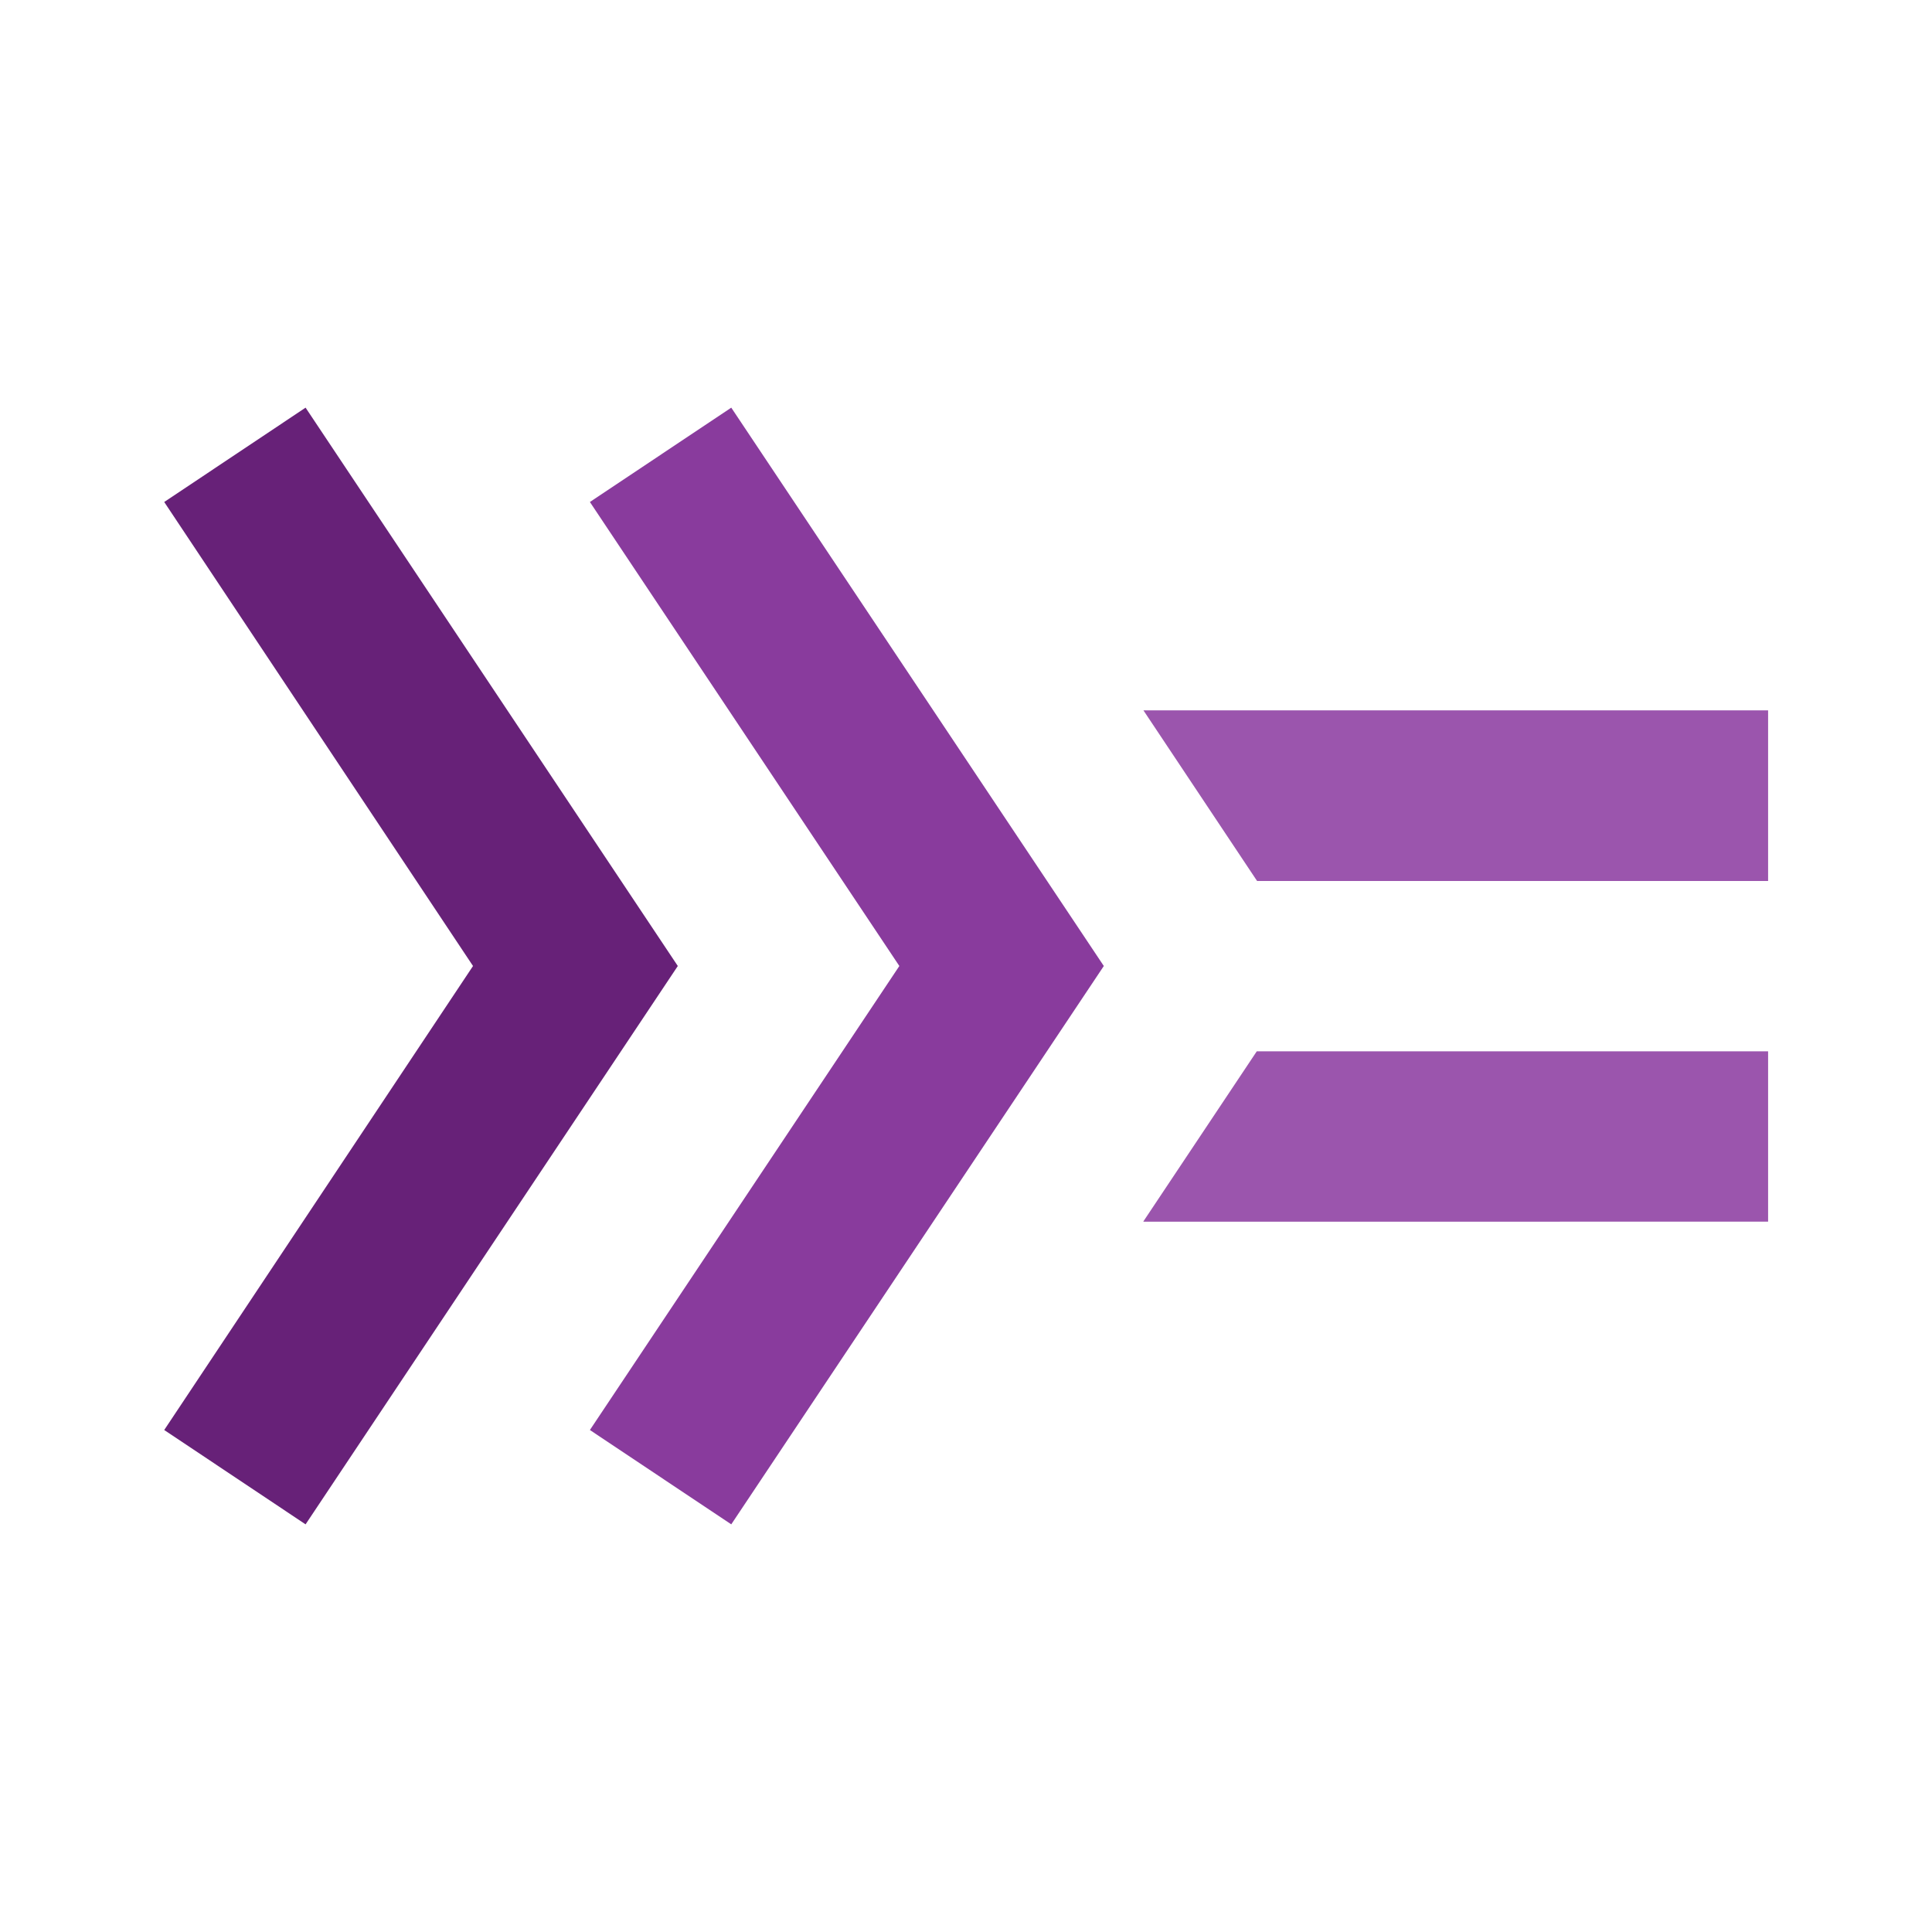
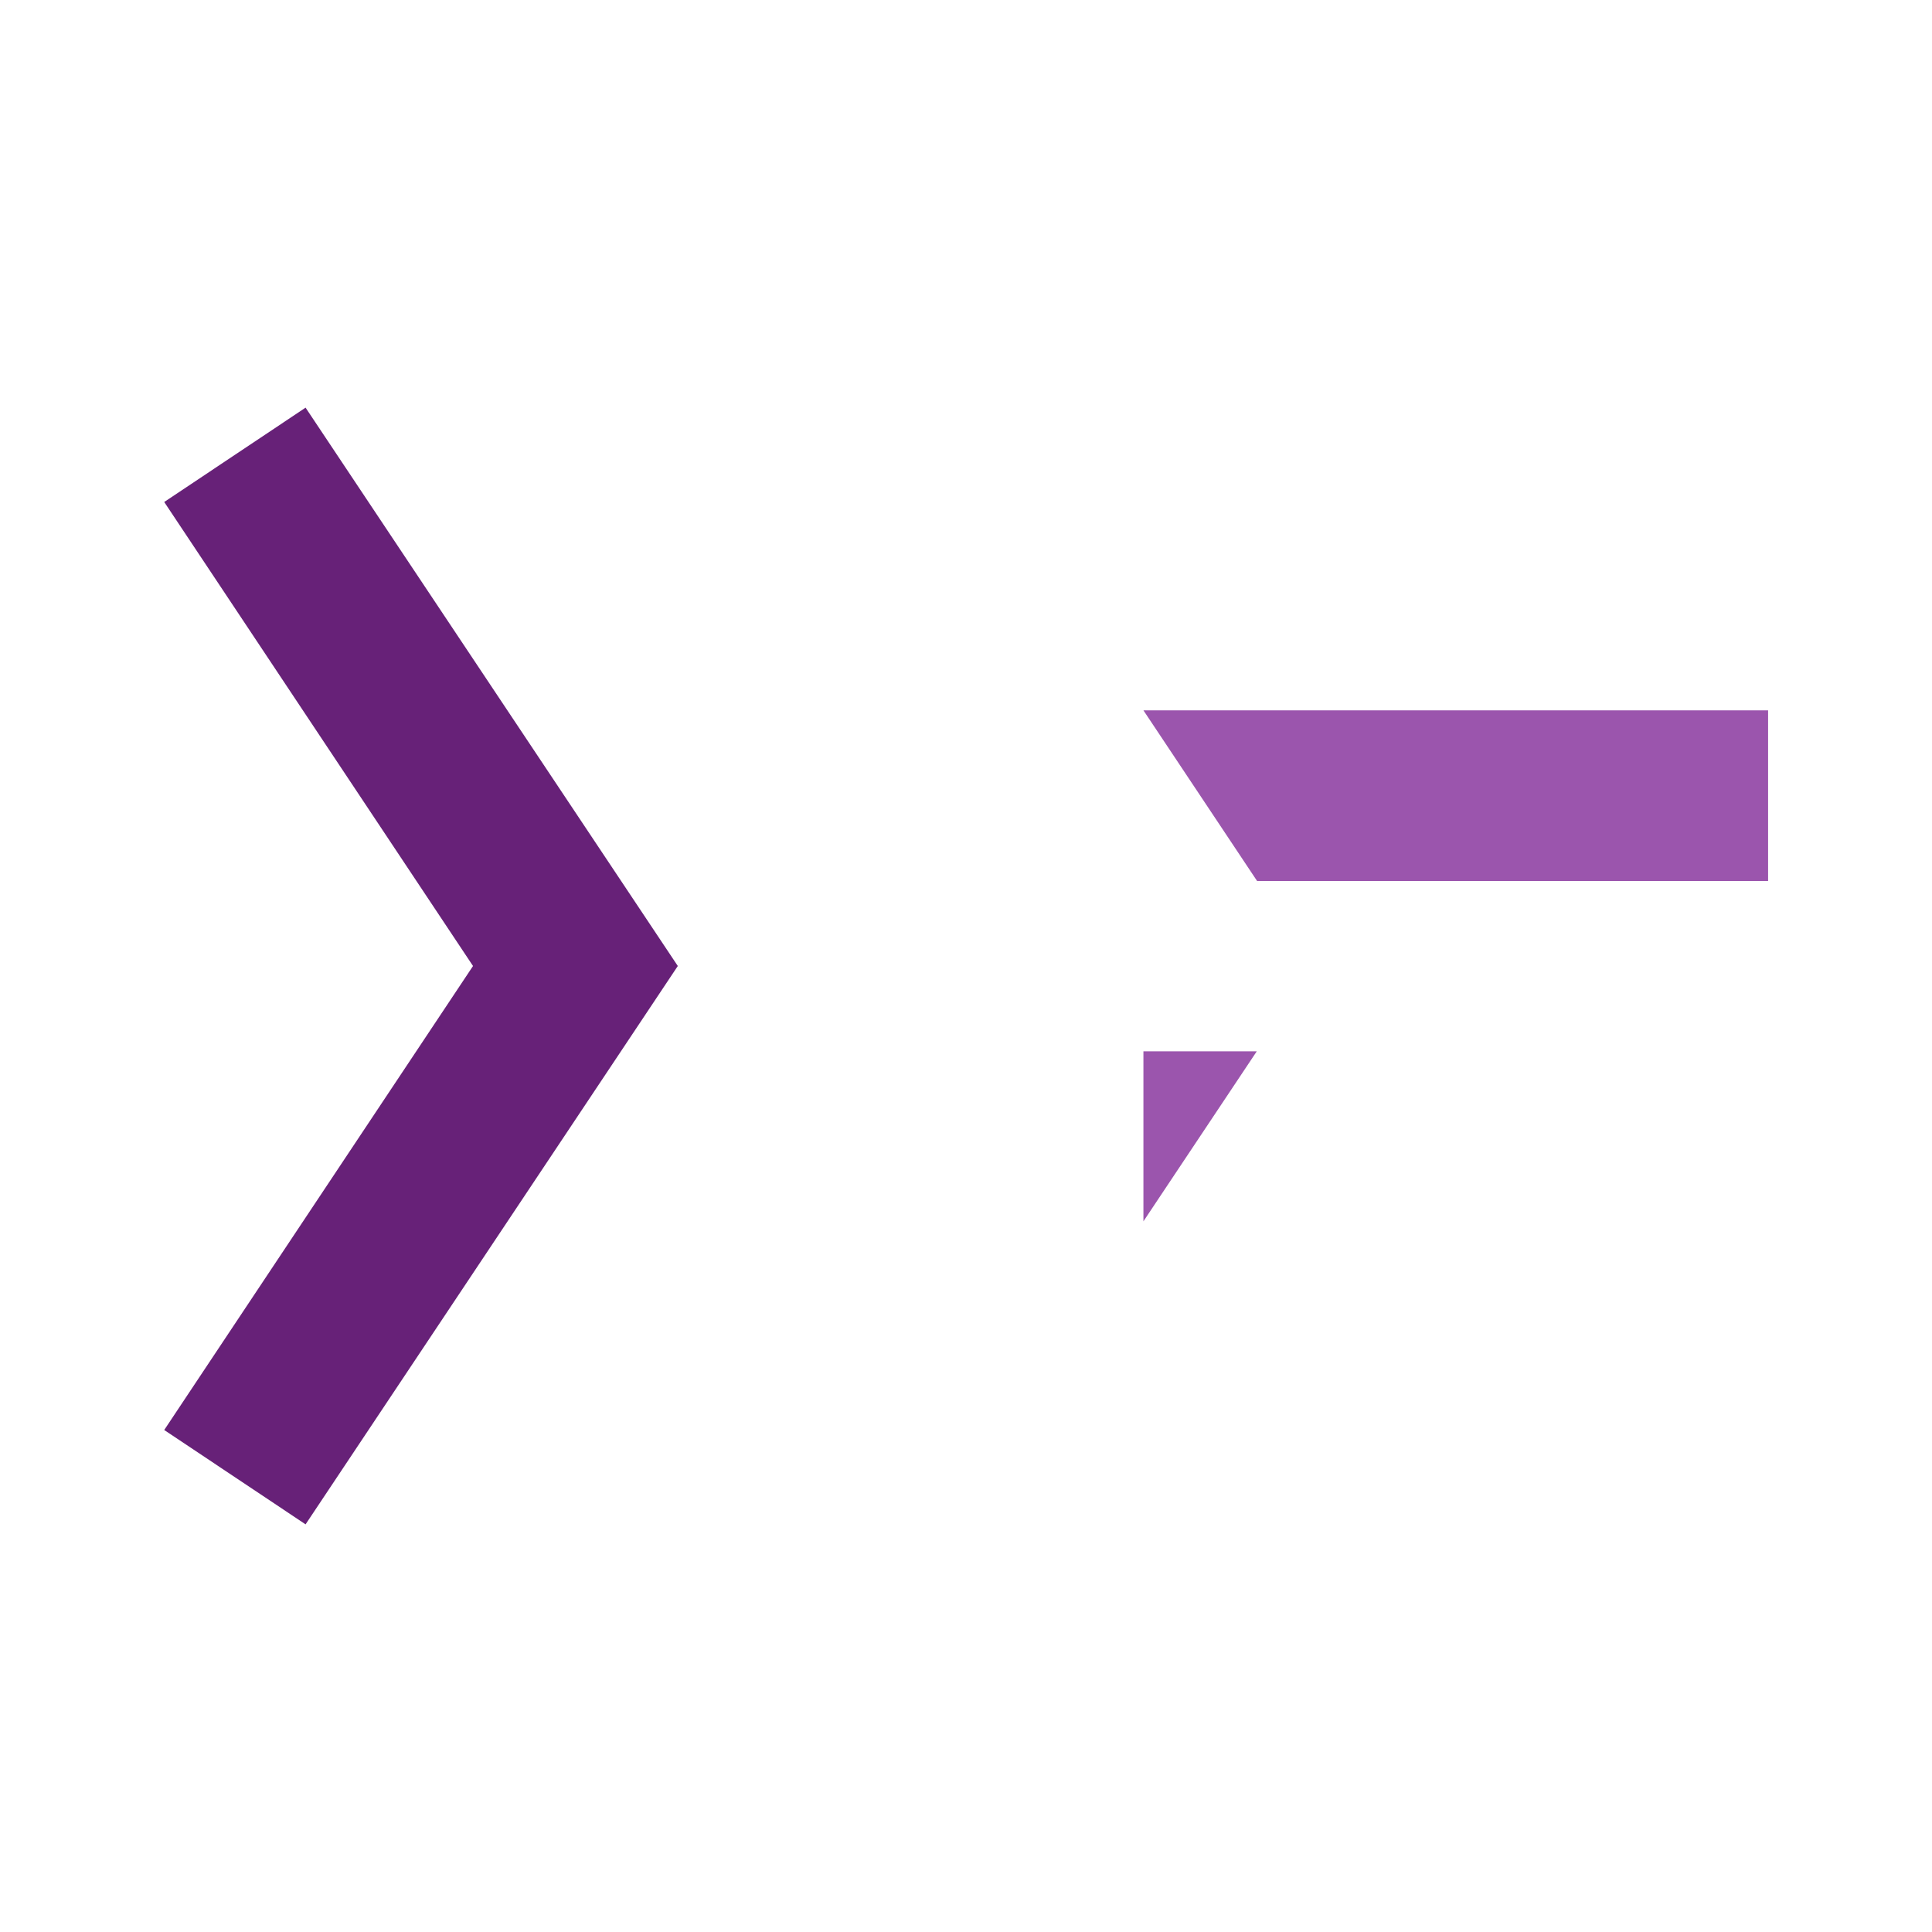
<svg xmlns="http://www.w3.org/2000/svg" viewBox="0 0 6 6">
  <path fill="#672178" d="M 0.949,1.266 0.51,1.559 1.469,3 0.51,4.441 0.949,4.734 2.105,3 Z" />
-   <path fill="#893b9d" d="M 2.271,1.266 1.832,1.559 2.793,3 1.832,4.441 2.271,4.734 3.428,3 Z" />
-   <path fill="#9b55ad" d="M 3.551,2.206 3.904,2.736 H 5.491 V 2.206 Z M 3.903,3.265 3.551,3.793 v 0.001 H 5.491 V 3.265 Z" />
+   <path fill="#9b55ad" d="M 3.551,2.206 3.904,2.736 H 5.491 V 2.206 Z M 3.903,3.265 3.551,3.793 v 0.001 V 3.265 Z" />
</svg>